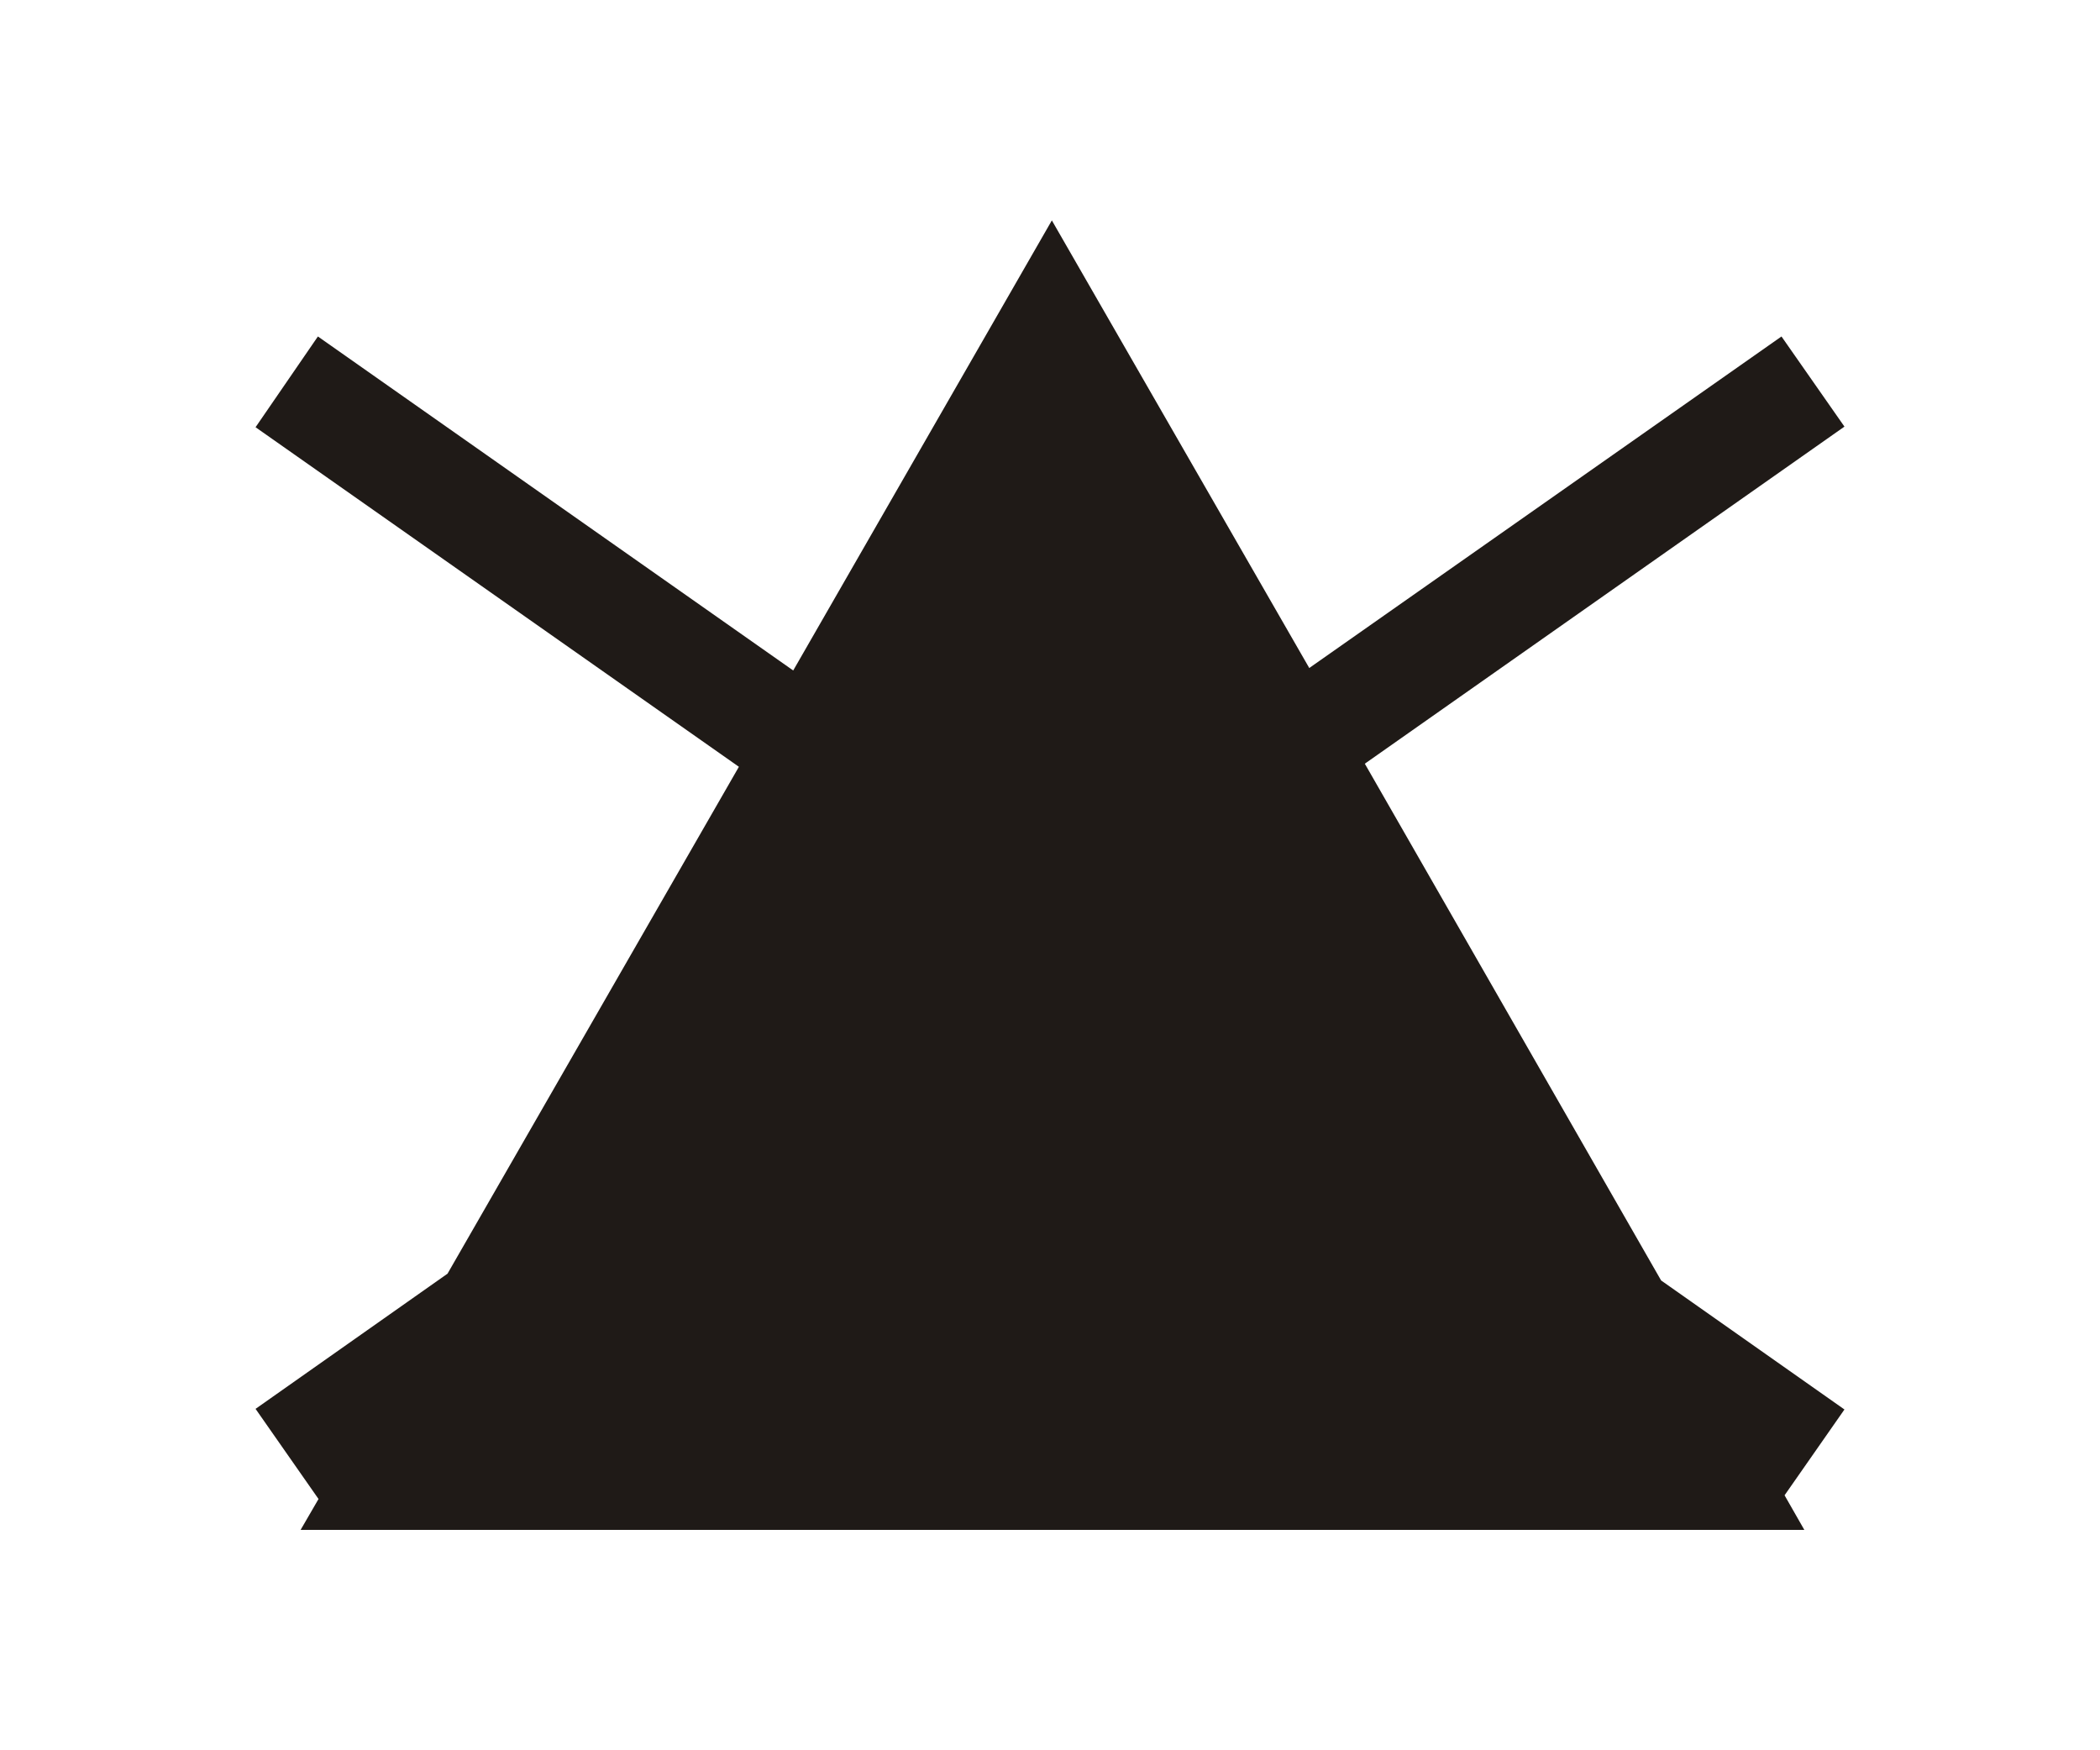
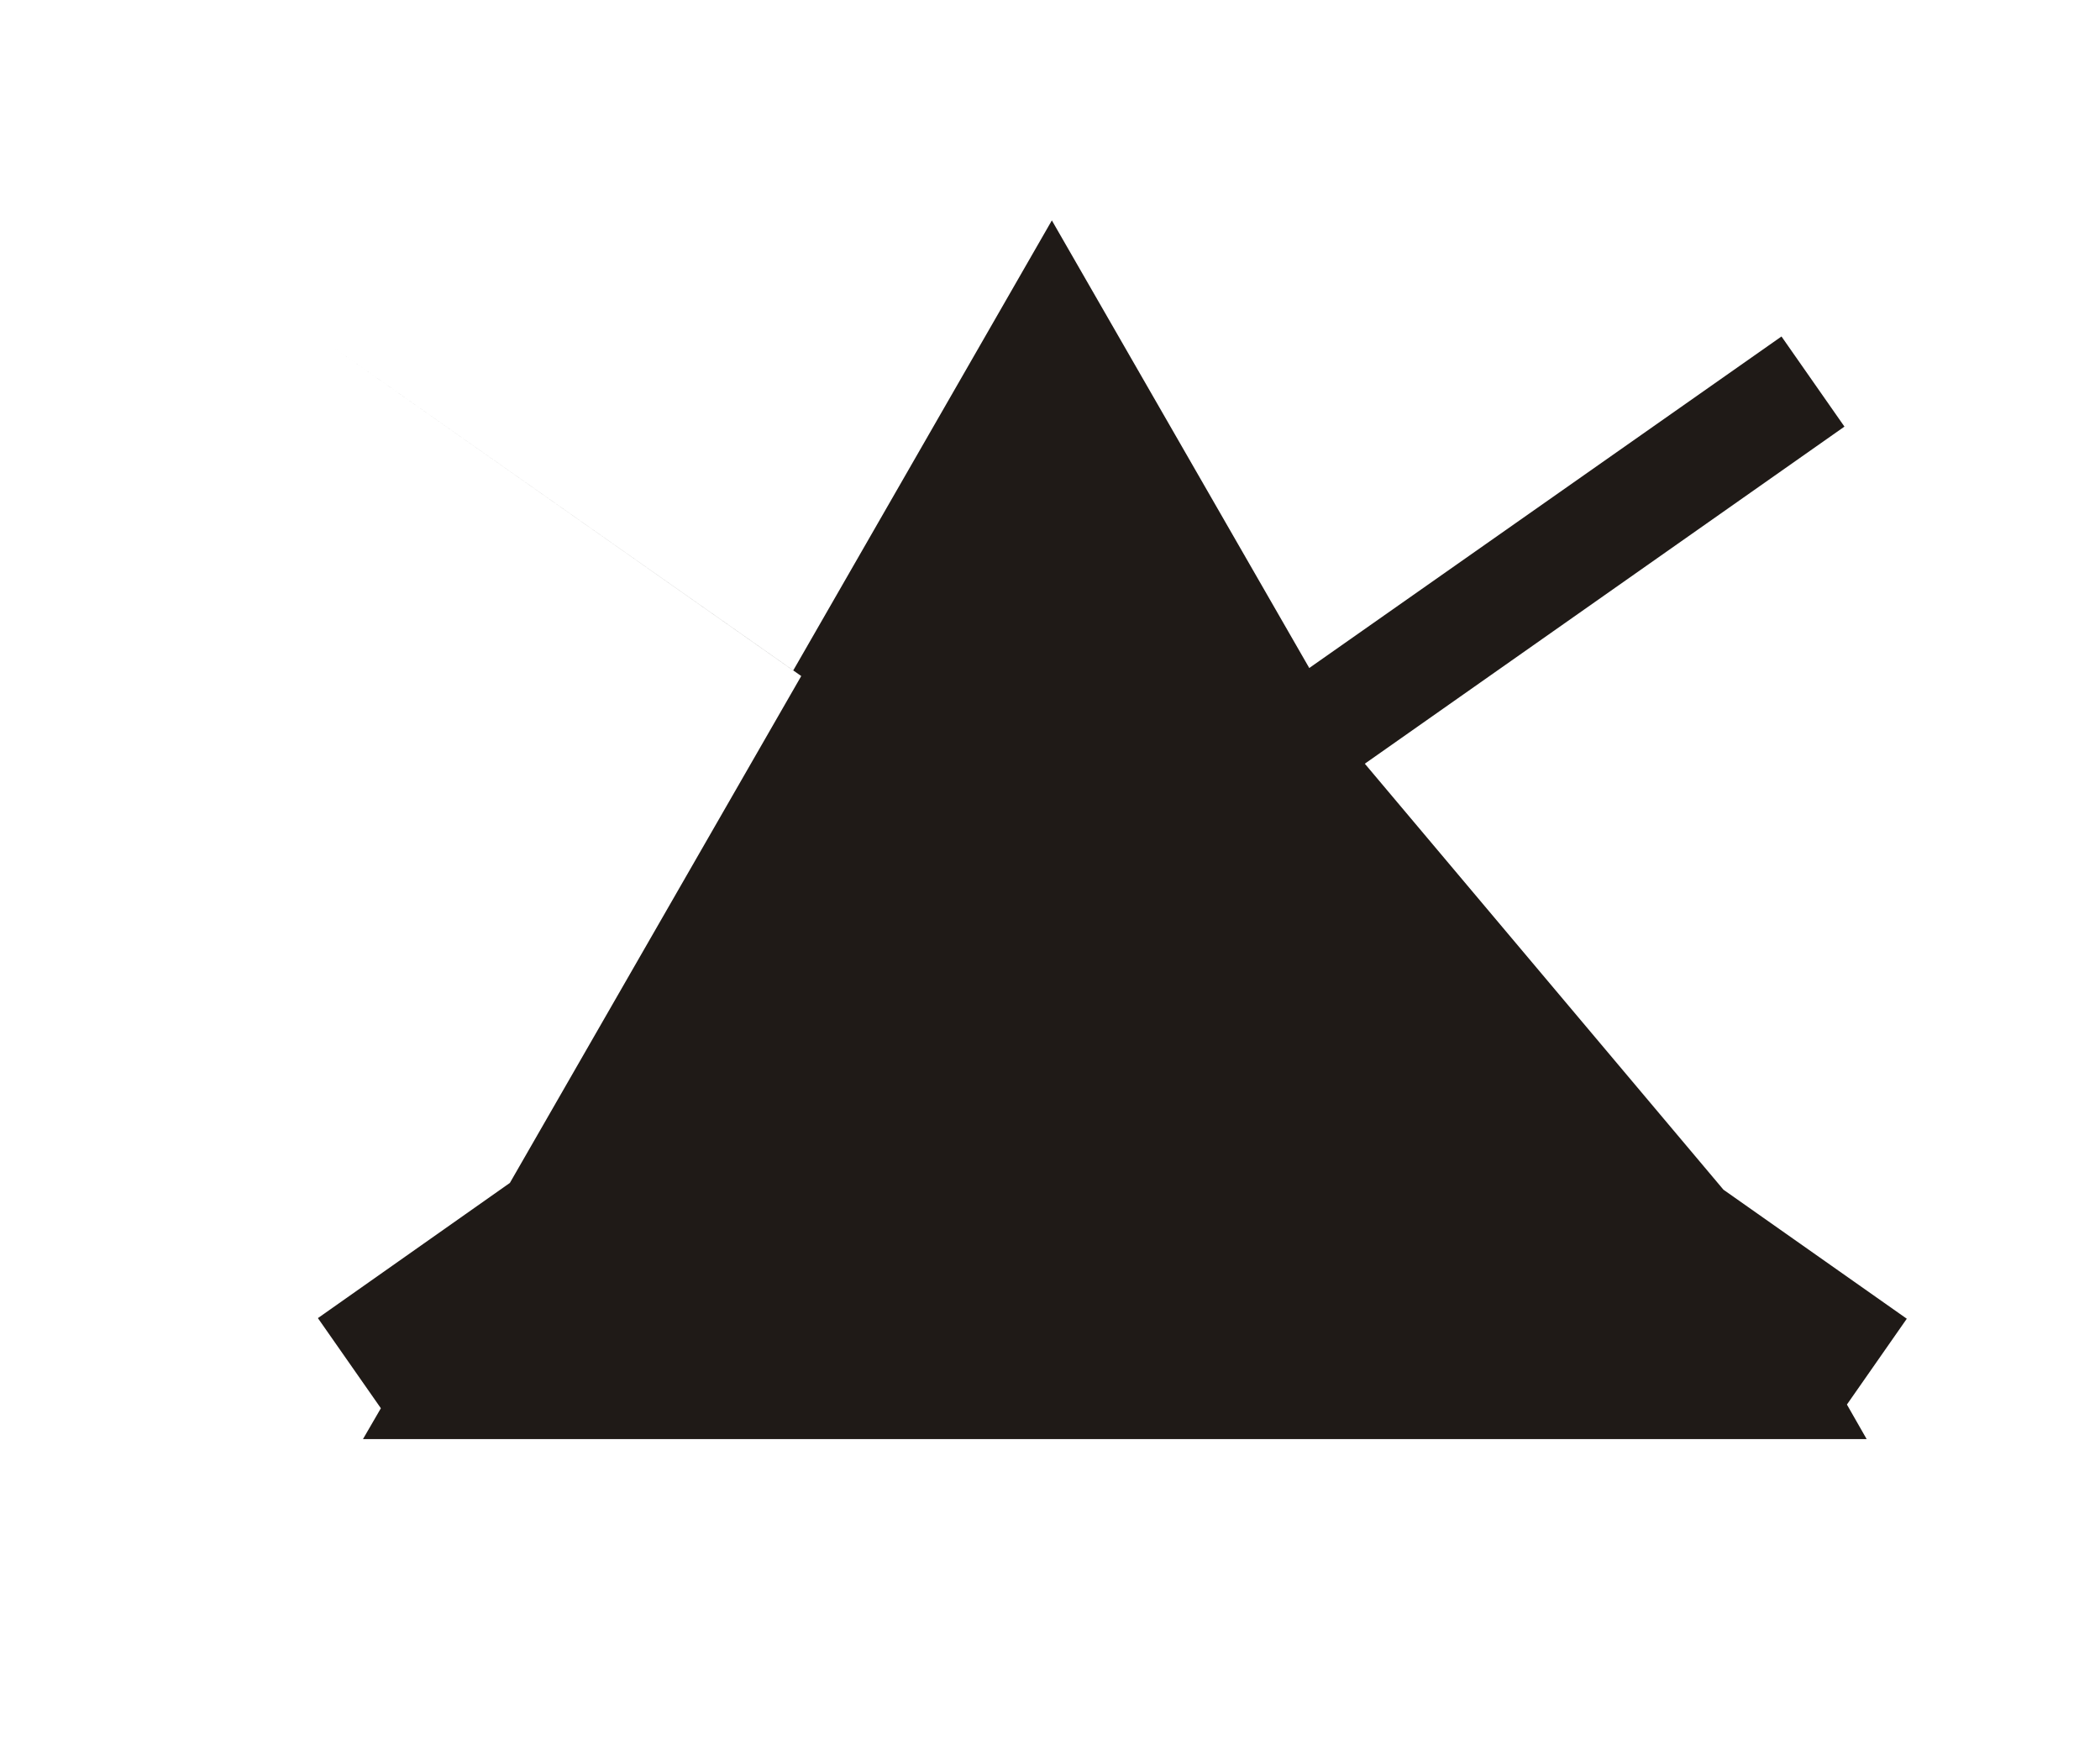
<svg xmlns="http://www.w3.org/2000/svg" version="1.1" id="Layer_1" x="0px" y="0px" viewBox="0 0 340.2 283.5" style="enable-background:new 0 0 340.2 283.5;" xml:space="preserve">
  <style type="text/css">
	.st0{fill:#1F1A17;}
</style>
-   <path id="_84528568" class="st0" d="M221.1,123.7l77.7-54.6l-10.2-14.6l-76.5,53.7l-41.7-72.5l-41.9,72.9l-77-54.1L41.4,69.2  l78.3,55l-47.2,82.1l-31.1,21.9l10.2,14.6l0,0l-2.9,5h243.6l-3.2-5.6l9.7-13.9l-29.7-20.9L221.1,123.7L221.1,123.7z" />
+   <path id="_84528568" class="st0" d="M221.1,123.7l77.7-54.6l-10.2-14.6l-76.5,53.7l-41.7-72.5l-41.9,72.9l-77-54.1l78.3,55l-47.2,82.1l-31.1,21.9l10.2,14.6l0,0l-2.9,5h243.6l-3.2-5.6l9.7-13.9l-29.7-20.9L221.1,123.7L221.1,123.7z" />
</svg>